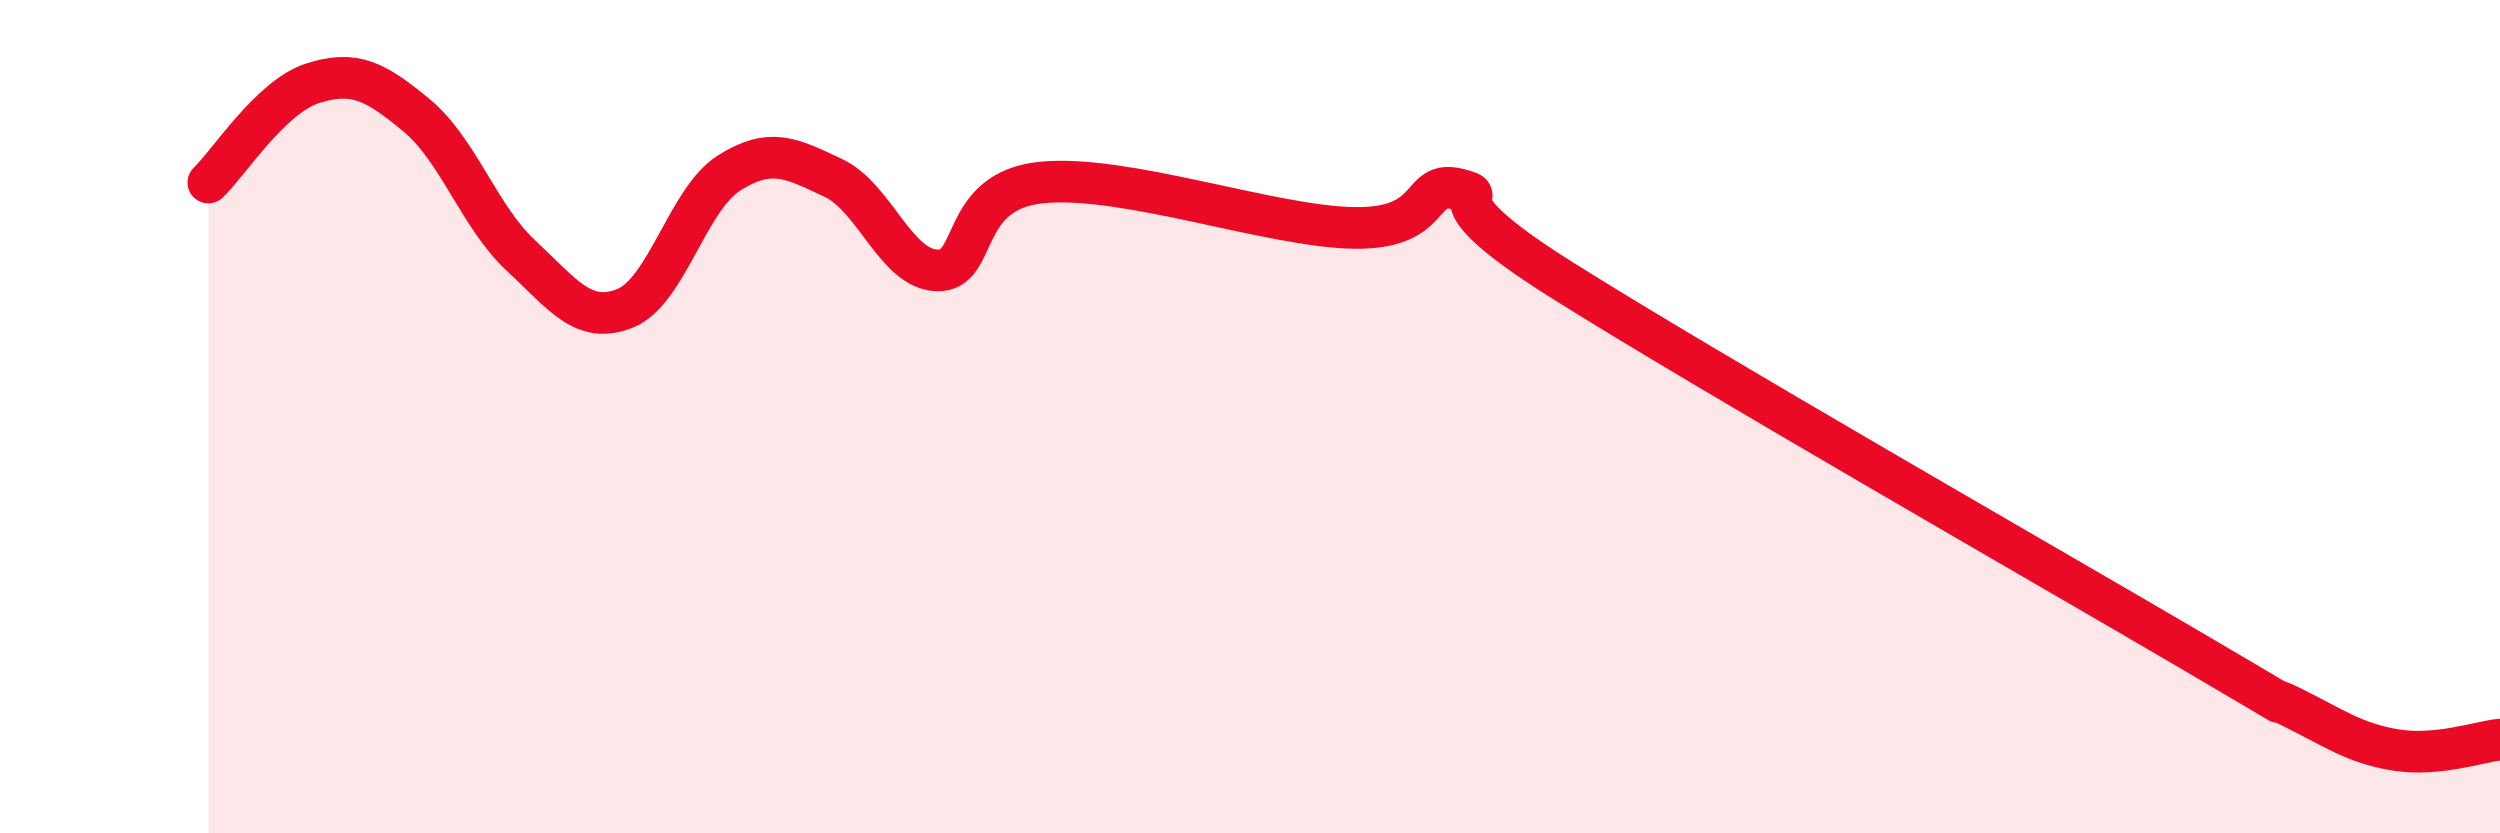
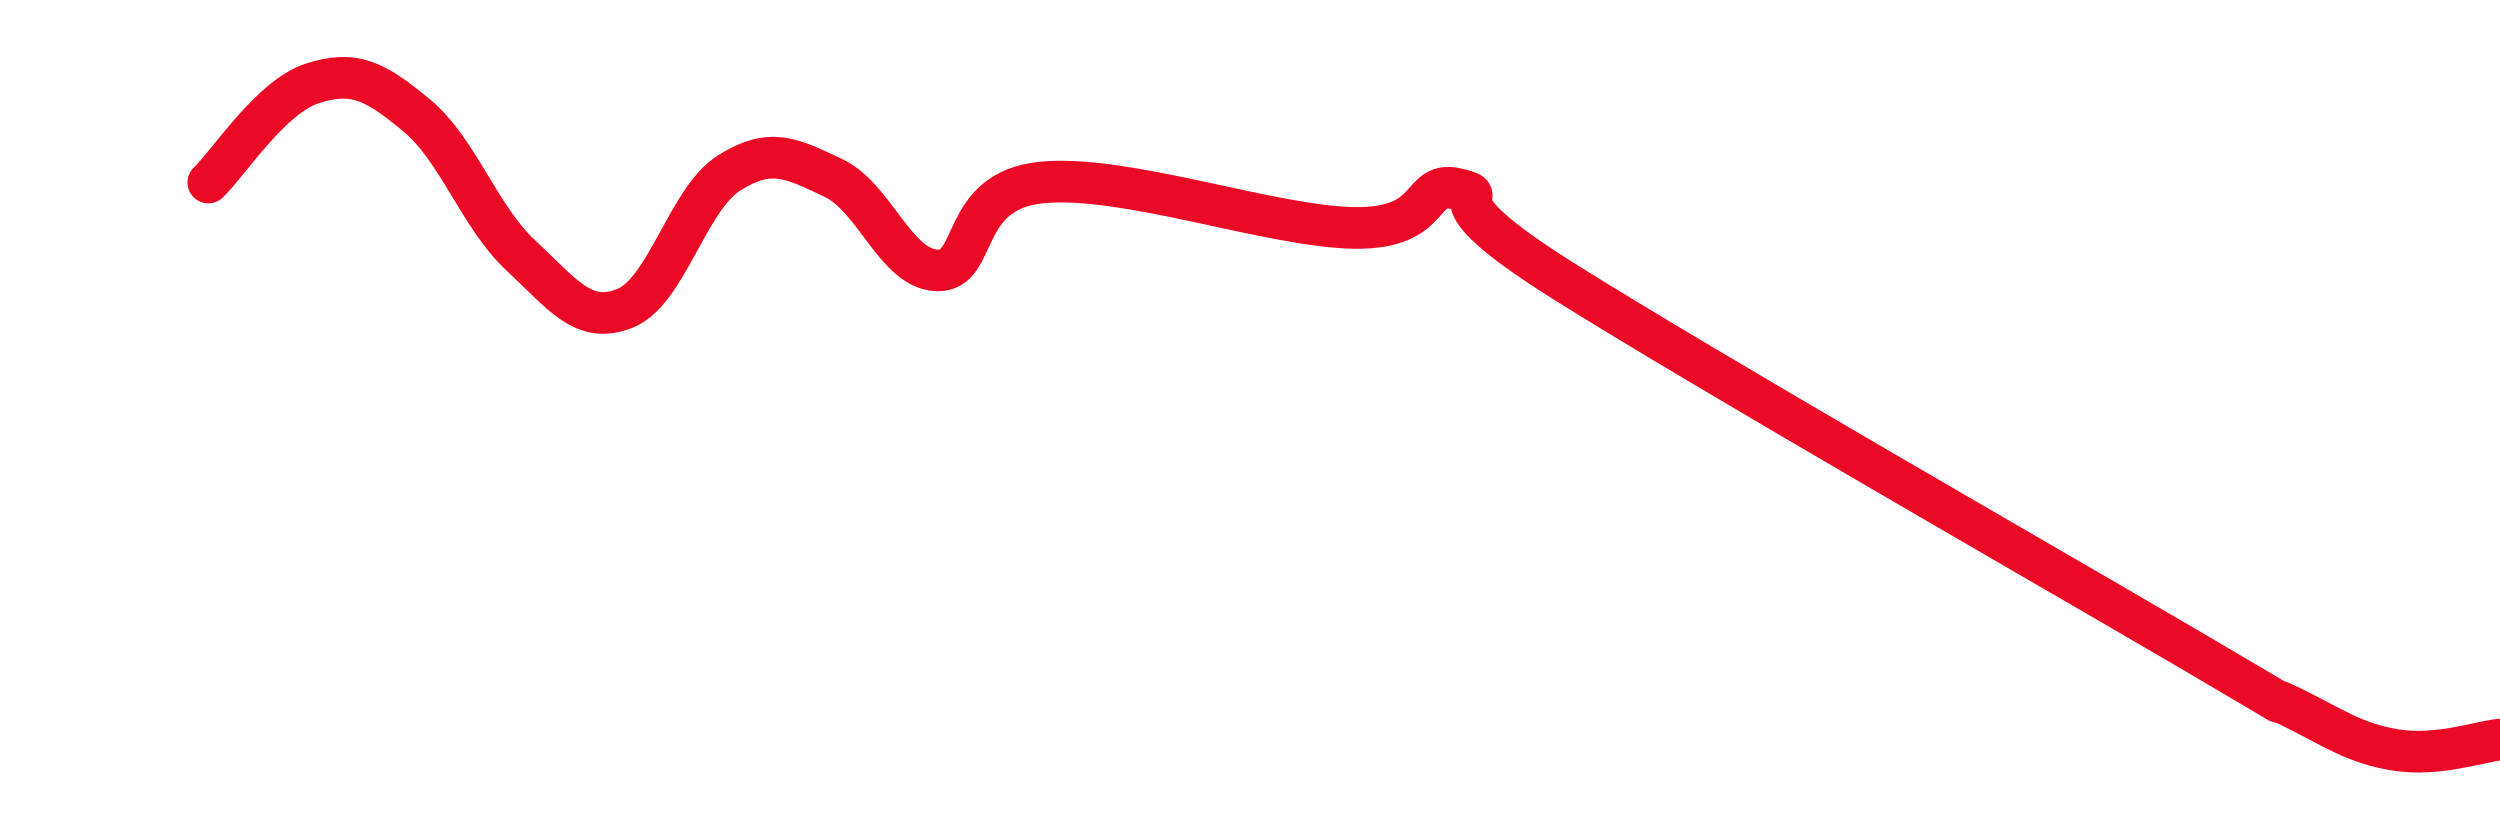
<svg xmlns="http://www.w3.org/2000/svg" width="60" height="20" viewBox="0 0 60 20">
-   <path d="M 5,4.38 C 5.5,3.9 6.5,2.32 7.5,2 C 8.5,1.68 9,1.94 10,2.77 C 11,3.6 11.5,5.2 12.5,6.13 C 13.5,7.06 14,7.8 15,7.4 C 16,7 16.5,4.78 17.5,4.15 C 18.5,3.52 19,3.8 20,4.27 C 21,4.74 21.5,6.47 22.5,6.49 C 23.5,6.51 23,4.58 25,4.38 C 27,4.18 30.5,5.44 32.5,5.47 C 34.5,5.5 34,4.29 35,4.54 C 36,4.79 34,4.53 37.5,6.73 C 41,8.93 49,13.51 52.5,15.56 C 56,17.61 54,16.48 55,16.97 C 56,17.46 56.5,17.84 57.5,18 C 58.5,18.16 59.5,17.8 60,17.75L60 20L5 20Z" fill="#EB0A25" opacity="0.1" stroke-linecap="round" stroke-linejoin="round" />
  <path d="M 5,4.38 C 5.5,3.9 6.5,2.32 7.5,2 C 8.5,1.68 9,1.94 10,2.77 C 11,3.6 11.5,5.2 12.5,6.13 C 13.5,7.06 14,7.8 15,7.4 C 16,7 16.5,4.78 17.5,4.15 C 18.5,3.52 19,3.8 20,4.27 C 21,4.74 21.5,6.47 22.5,6.49 C 23.5,6.51 23,4.58 25,4.38 C 27,4.18 30.5,5.44 32.5,5.47 C 34.5,5.5 34,4.29 35,4.54 C 36,4.79 34,4.53 37.5,6.73 C 41,8.93 49,13.51 52.5,15.56 C 56,17.61 54,16.48 55,16.97 C 56,17.46 56.5,17.84 57.5,18 C 58.5,18.16 59.5,17.8 60,17.75" stroke="#EB0A25" stroke-width="1" fill="none" stroke-linecap="round" stroke-linejoin="round" />
</svg>